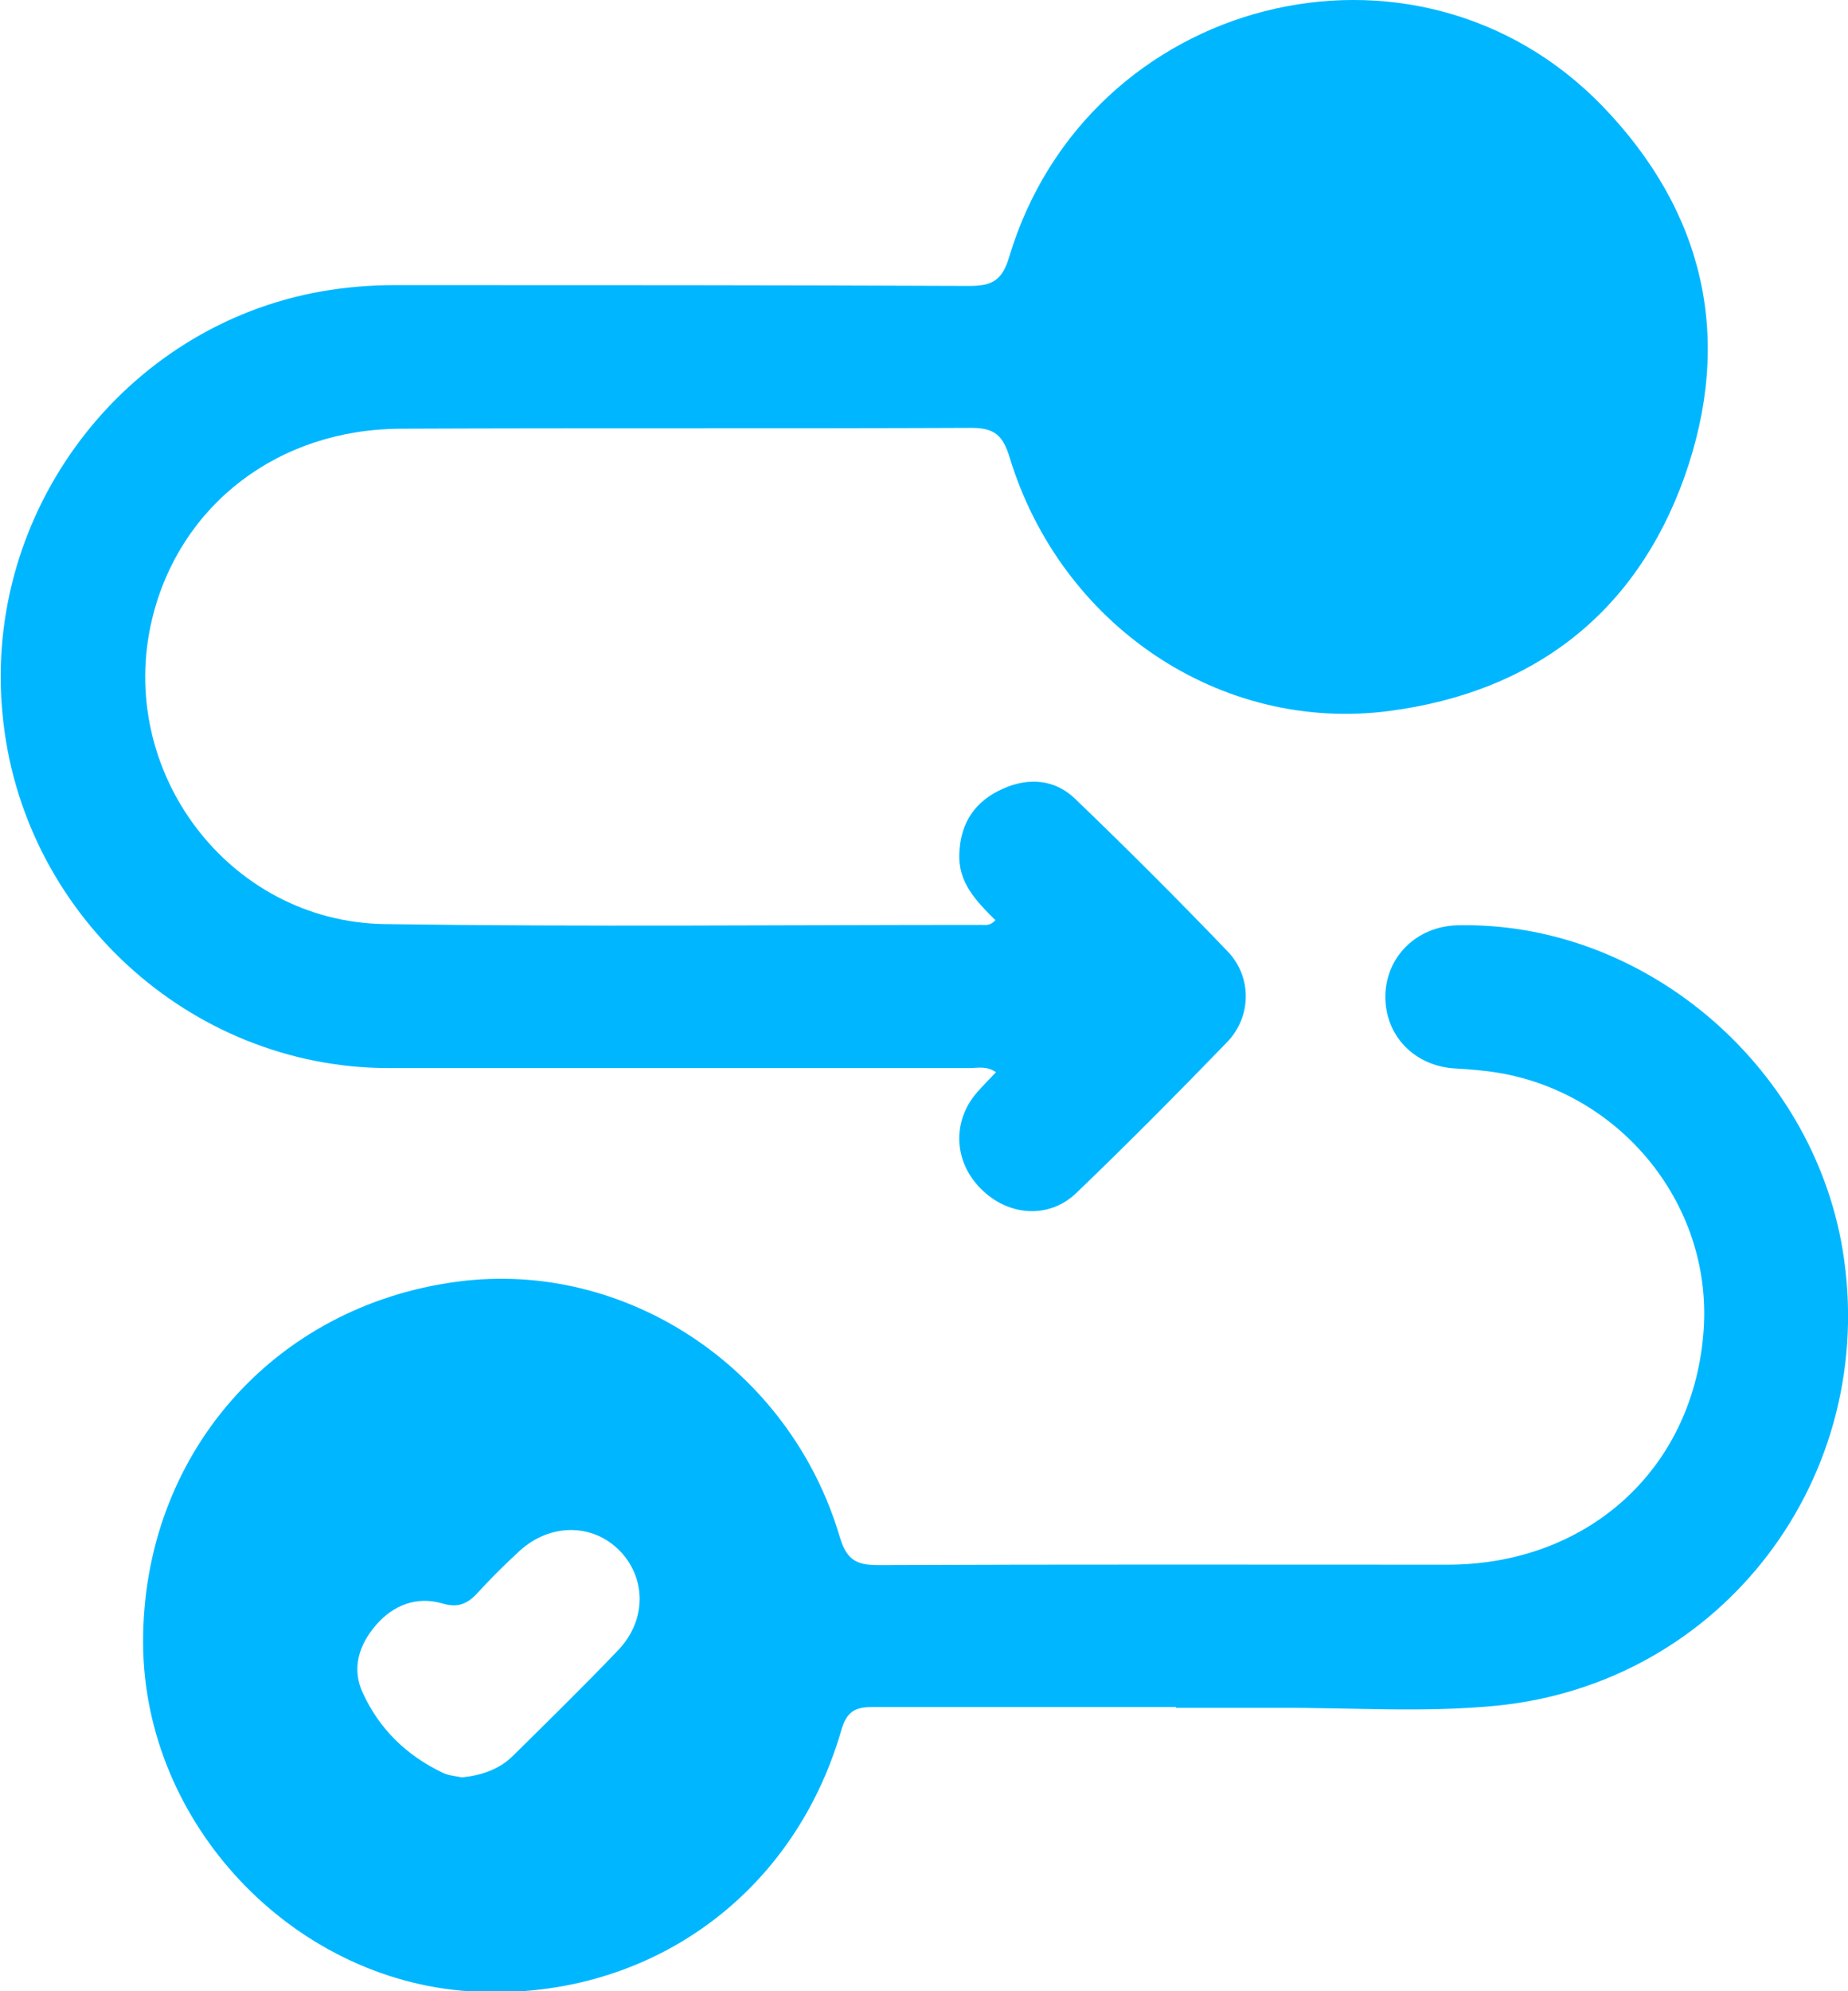
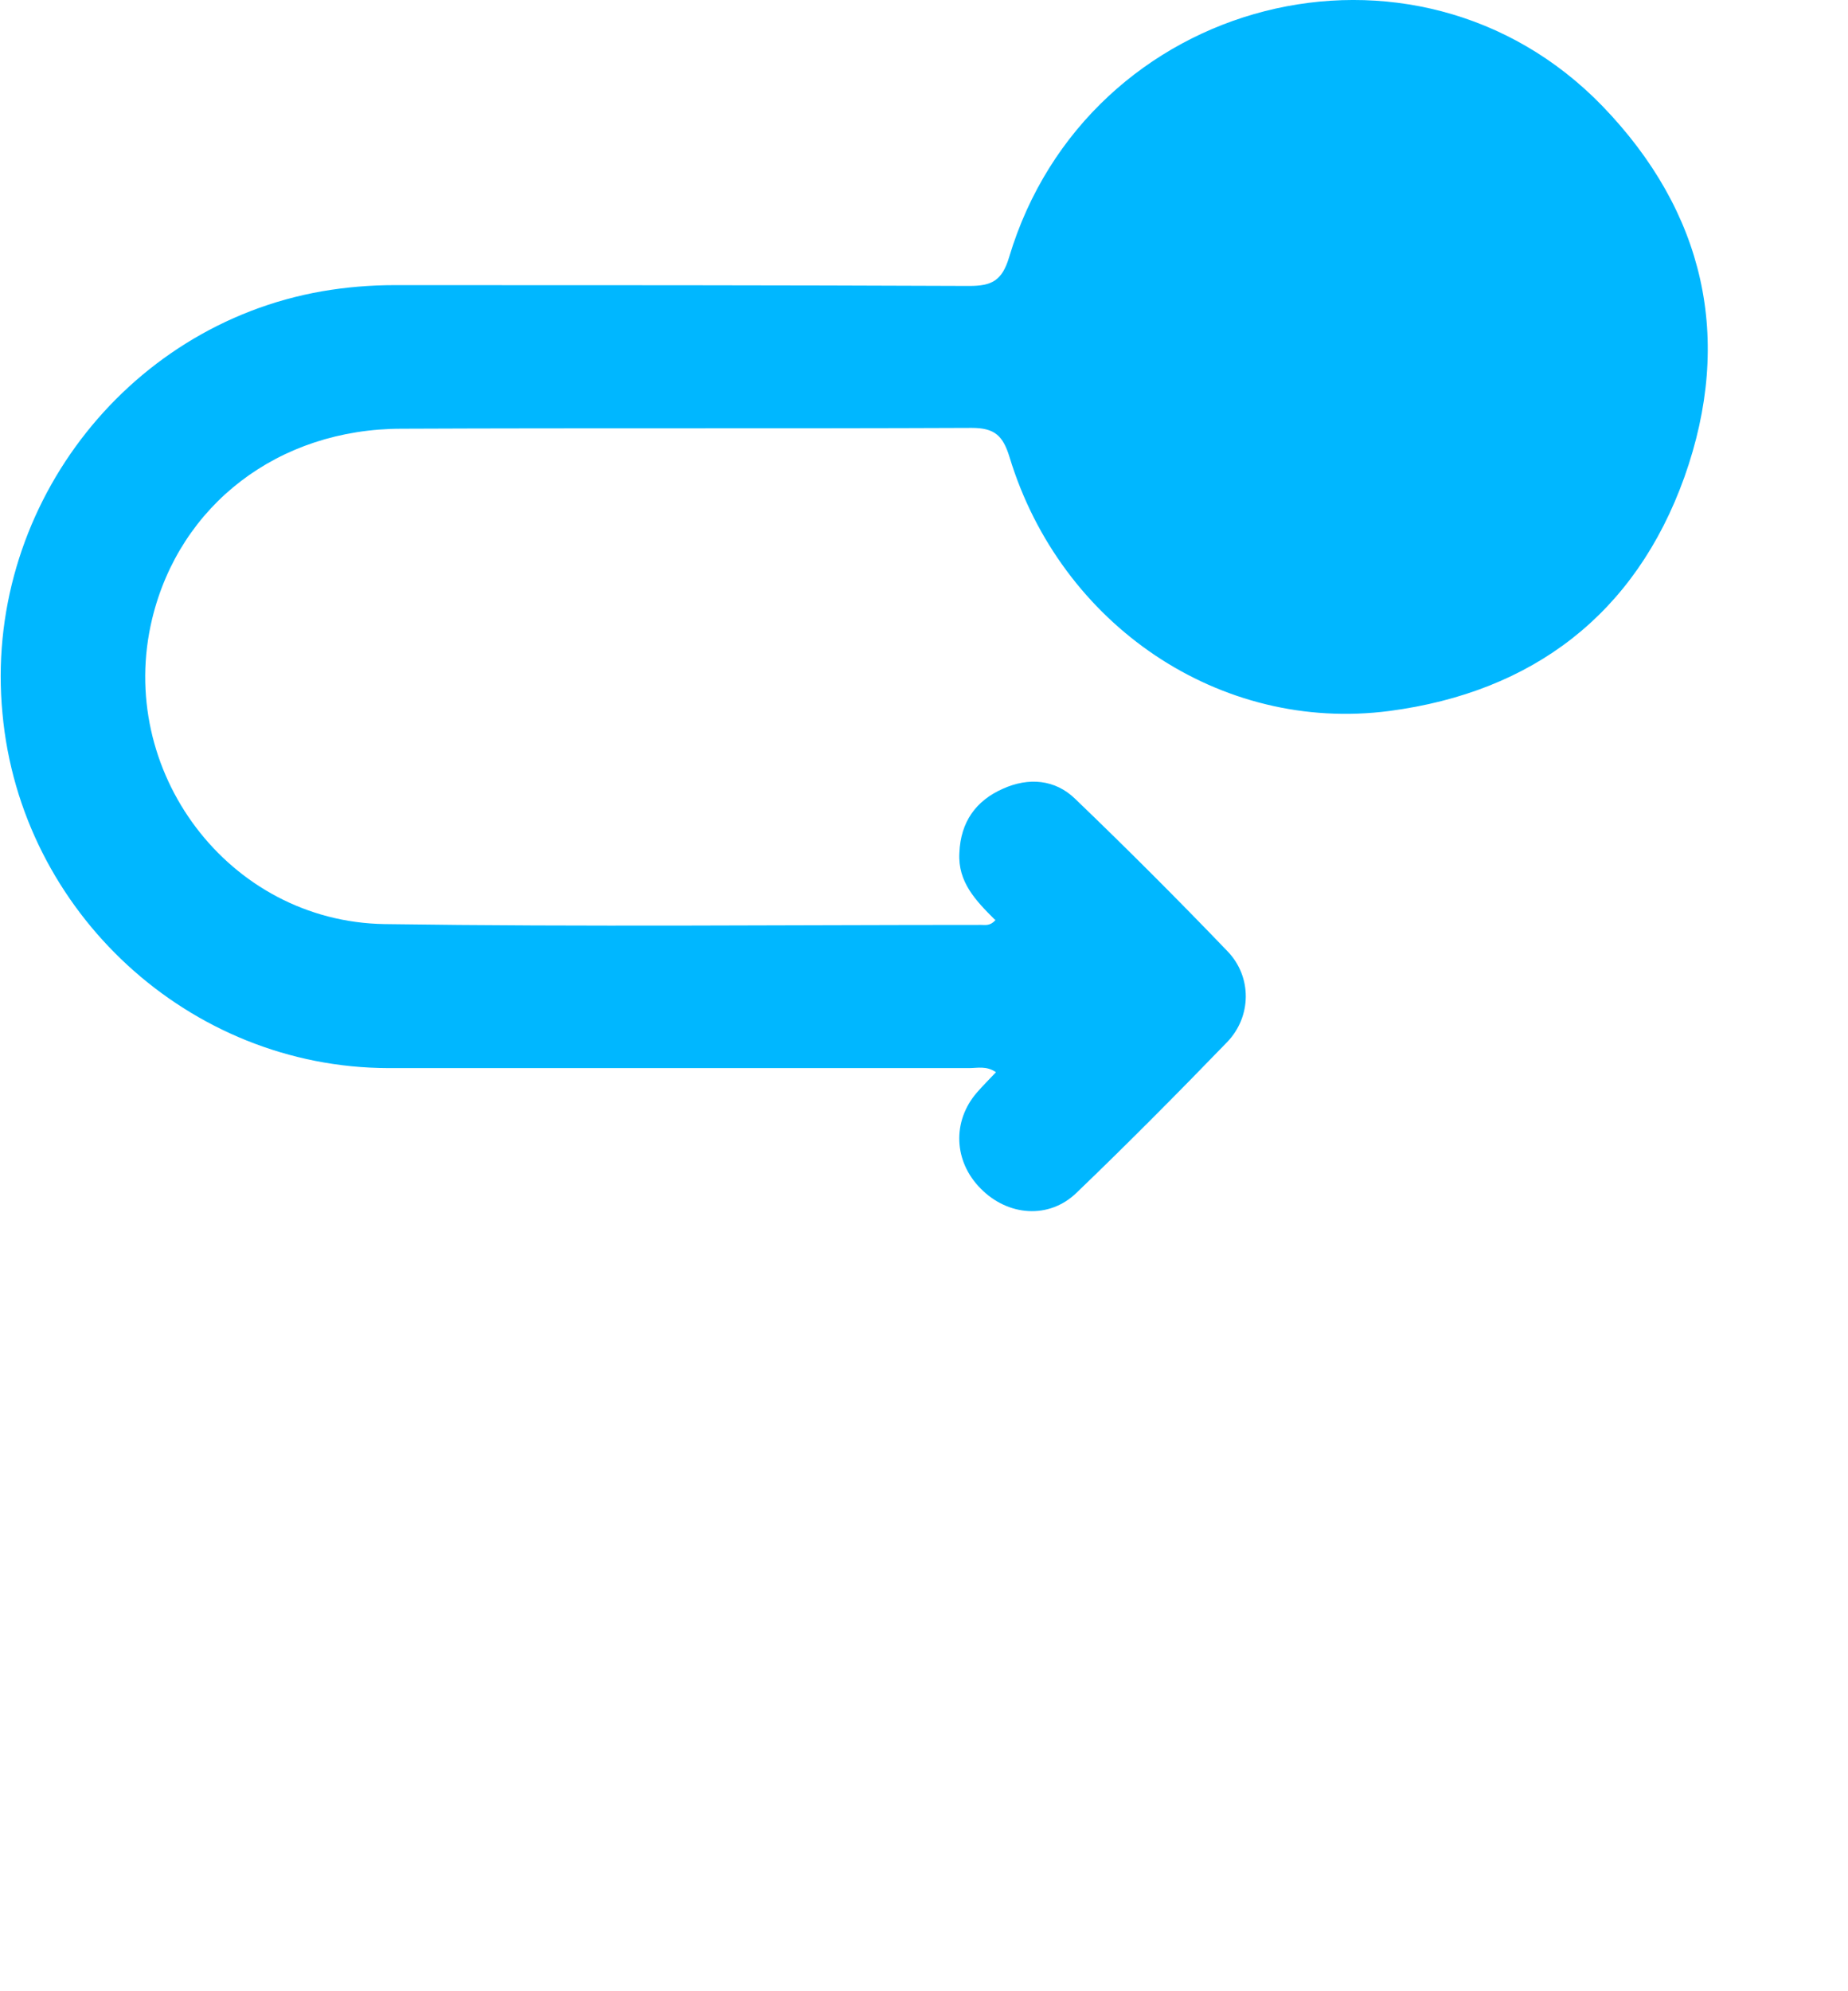
<svg xmlns="http://www.w3.org/2000/svg" id="Layer_2" data-name="Layer 2" viewBox="0 0 44.94 48.4">
  <defs>
    <style>
      .cls-1 {
        fill: #00b7ff;
      }
    </style>
  </defs>
  <g id="Layer_1-2" data-name="Layer 1">
    <g>
      <path class="cls-1" d="m24.19,22.35c-.46-.46-.9-.91-.86-1.62.03-.75.4-1.27,1.06-1.56.62-.28,1.27-.23,1.76.25,1.26,1.21,2.49,2.44,3.7,3.7.6.62.59,1.59-.01,2.21-1.2,1.24-2.42,2.47-3.66,3.66-.67.65-1.67.57-2.33-.1-.66-.66-.7-1.64-.09-2.34.14-.16.29-.31.46-.49-.23-.16-.45-.1-.65-.1-4.71,0-9.42,0-14.13,0-4.84-.01-8.94-3.79-9.38-8.62C-.41,12.43,3.02,7.92,7.83,7.08c.58-.1,1.17-.15,1.77-.15,4.66,0,9.31,0,13.97.02.55,0,.8-.13.97-.7,1.9-6.34,9.87-8.38,14.43-3.67,2.48,2.57,3.19,5.65,1.99,9.02-1.19,3.32-3.68,5.22-7.17,5.68-4.12.54-8-2.09-9.24-6.17-.16-.52-.36-.71-.92-.71-4.62.02-9.24,0-13.86.02-3,0-5.4,1.85-6.07,4.62-.89,3.69,1.85,7.36,5.65,7.42,4.84.07,9.67.02,14.51.02.1,0,.22.03.35-.12Z" />
-       <path class="cls-1" d="m28.6,41.49c-2.46,0-4.93,0-7.39,0-.43,0-.62.12-.75.56-1.18,4.09-4.8,6.62-9.03,6.35-4.34-.28-7.93-4.09-7.95-8.46-.02-4.55,3.15-8.2,7.65-8.79,4.09-.54,8.08,2.11,9.29,6.2.16.53.37.69.92.69,4.62-.02,9.24-.01,13.86-.01,3.36,0,5.93-2.26,6.22-5.58.28-3.1-1.95-5.85-4.95-6.37-.35-.06-.71-.09-1.07-.11-1-.05-1.73-.8-1.71-1.78.02-.94.76-1.67,1.74-1.7,4.5-.11,8.63,3.36,9.38,7.89.9,5.49-2.91,10.55-8.45,11.08-1.75.17-3.52.04-5.28.05-.83,0-1.65,0-2.48,0Zm-17.37,1.71c.49-.05.92-.2,1.25-.53.86-.85,1.72-1.69,2.55-2.56.7-.73.69-1.76.03-2.43-.66-.66-1.69-.66-2.43.02-.36.33-.7.67-1.03,1.03-.25.27-.49.35-.85.24-.63-.18-1.19.05-1.6.52-.41.47-.61,1.05-.33,1.65.4.88,1.06,1.52,1.93,1.94.16.08.35.09.49.12Z" />
    </g>
  </g>
</svg>